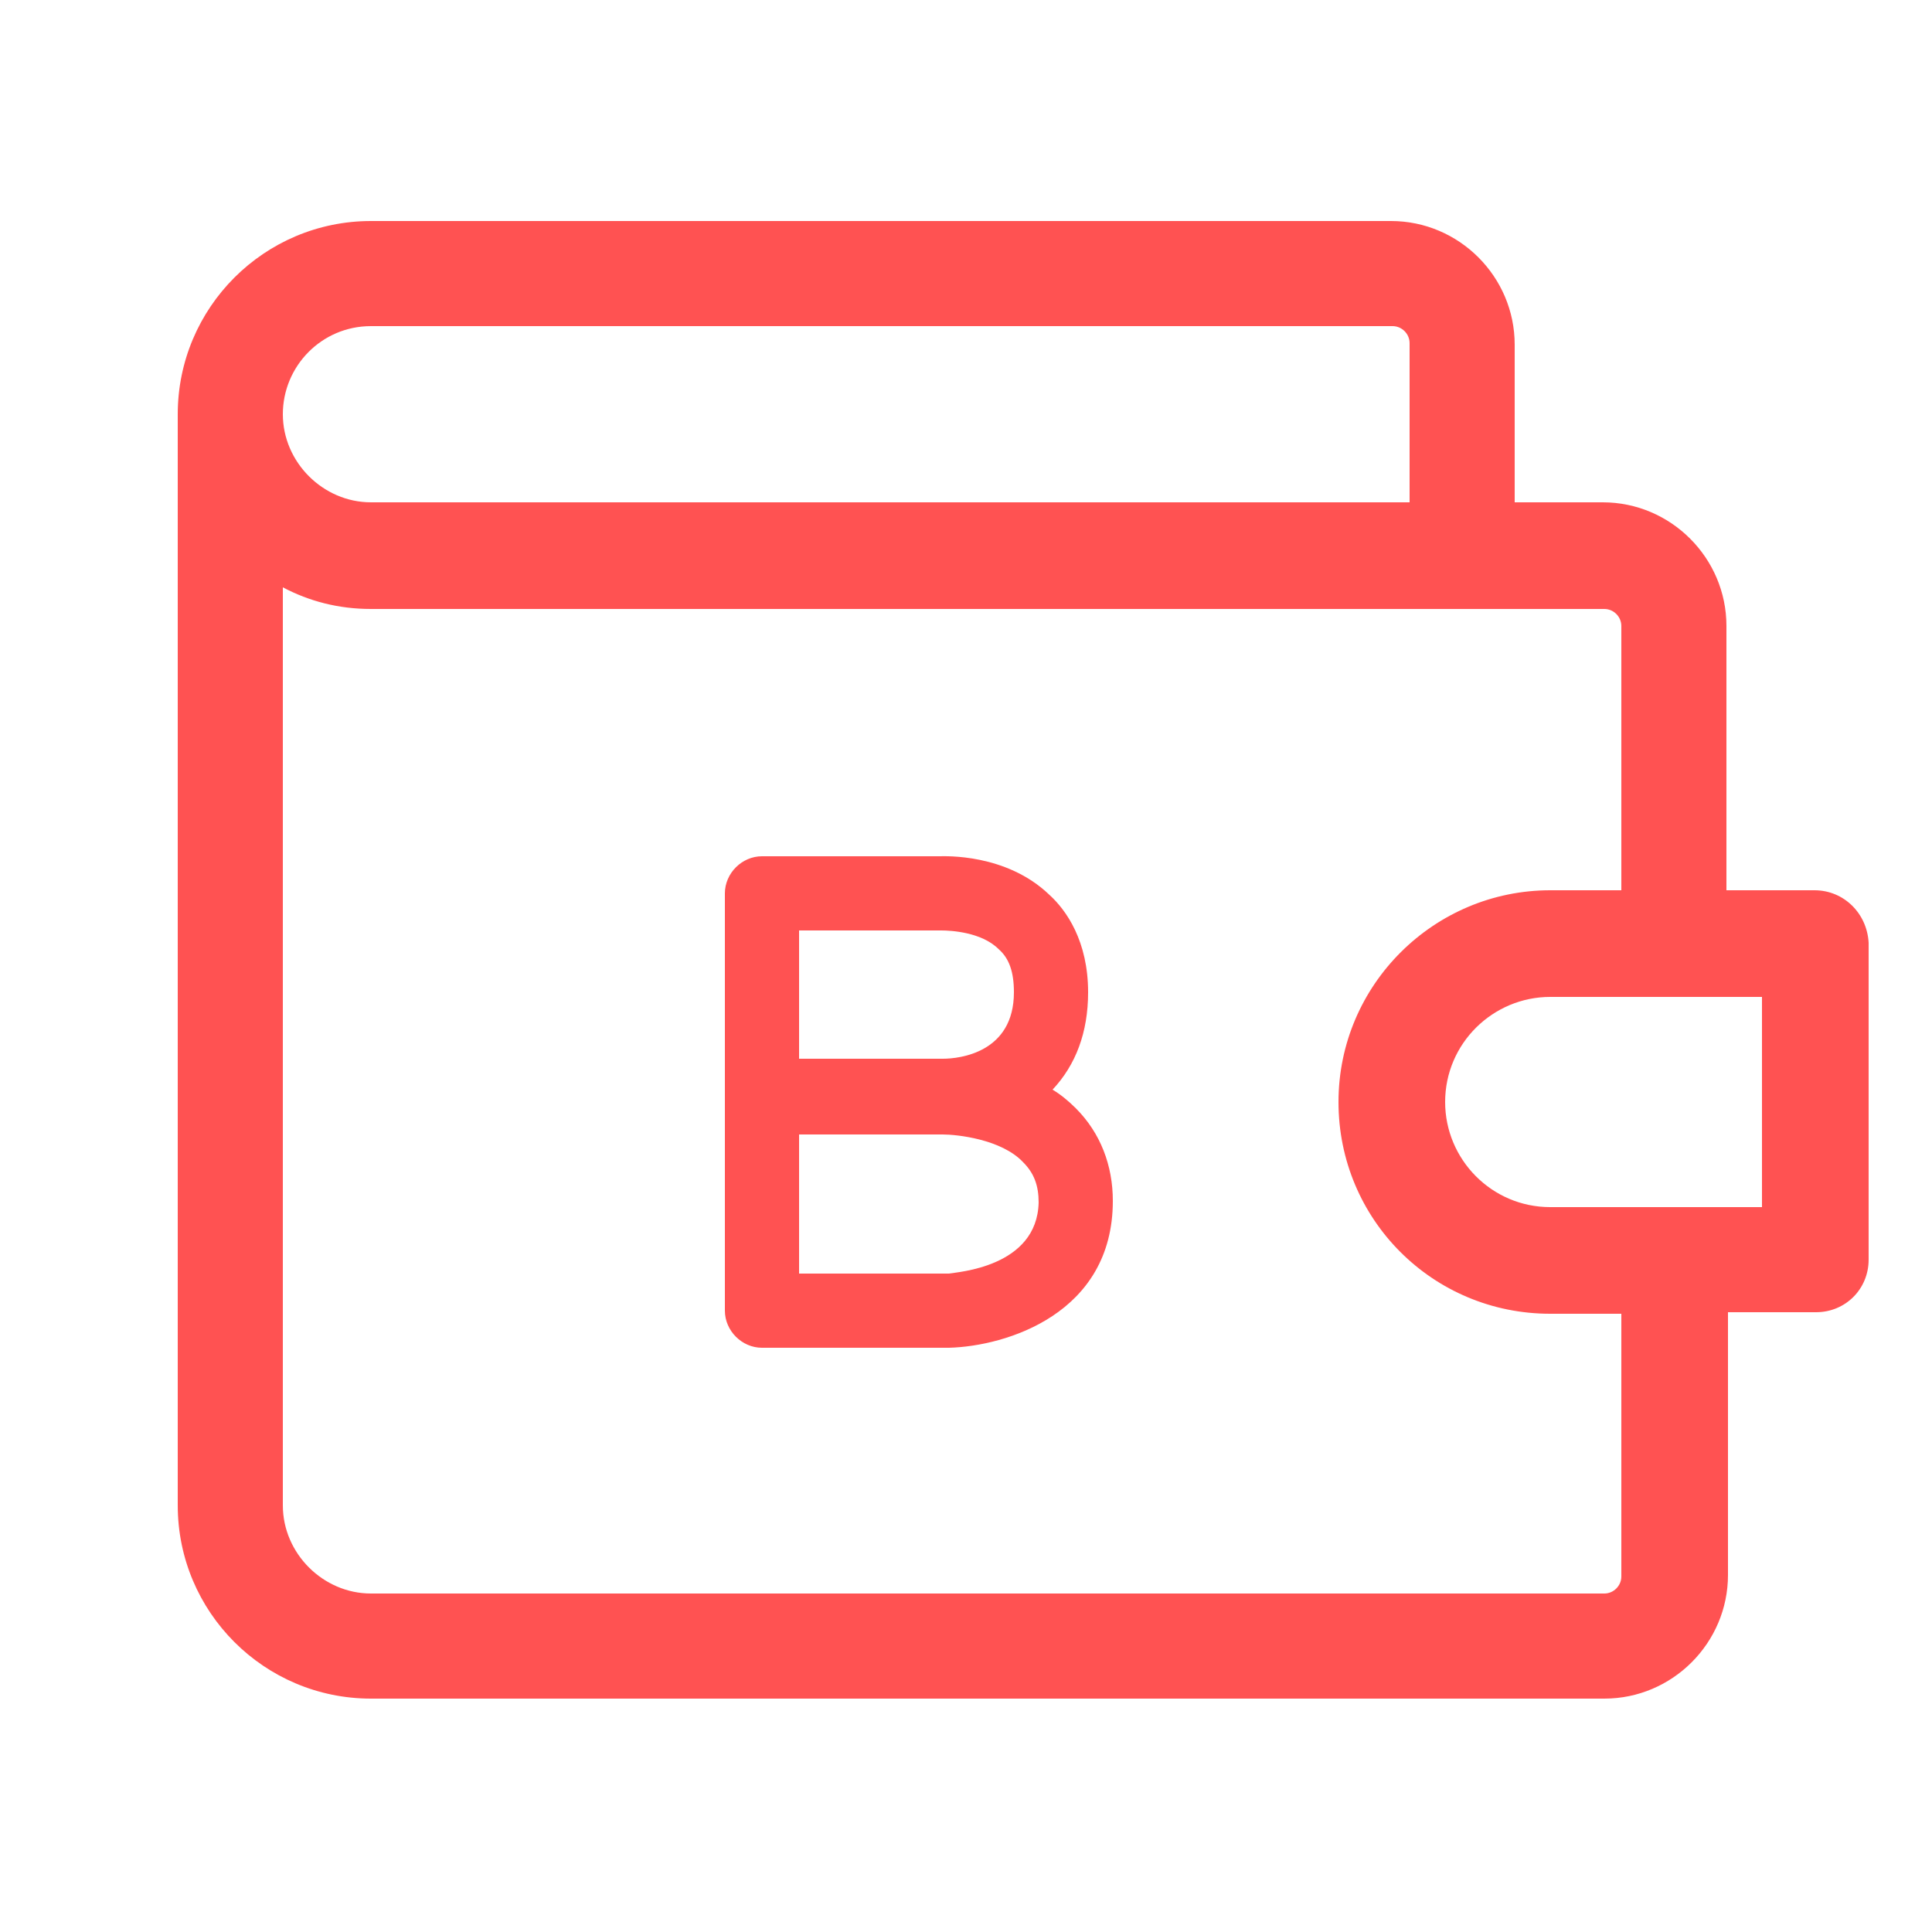
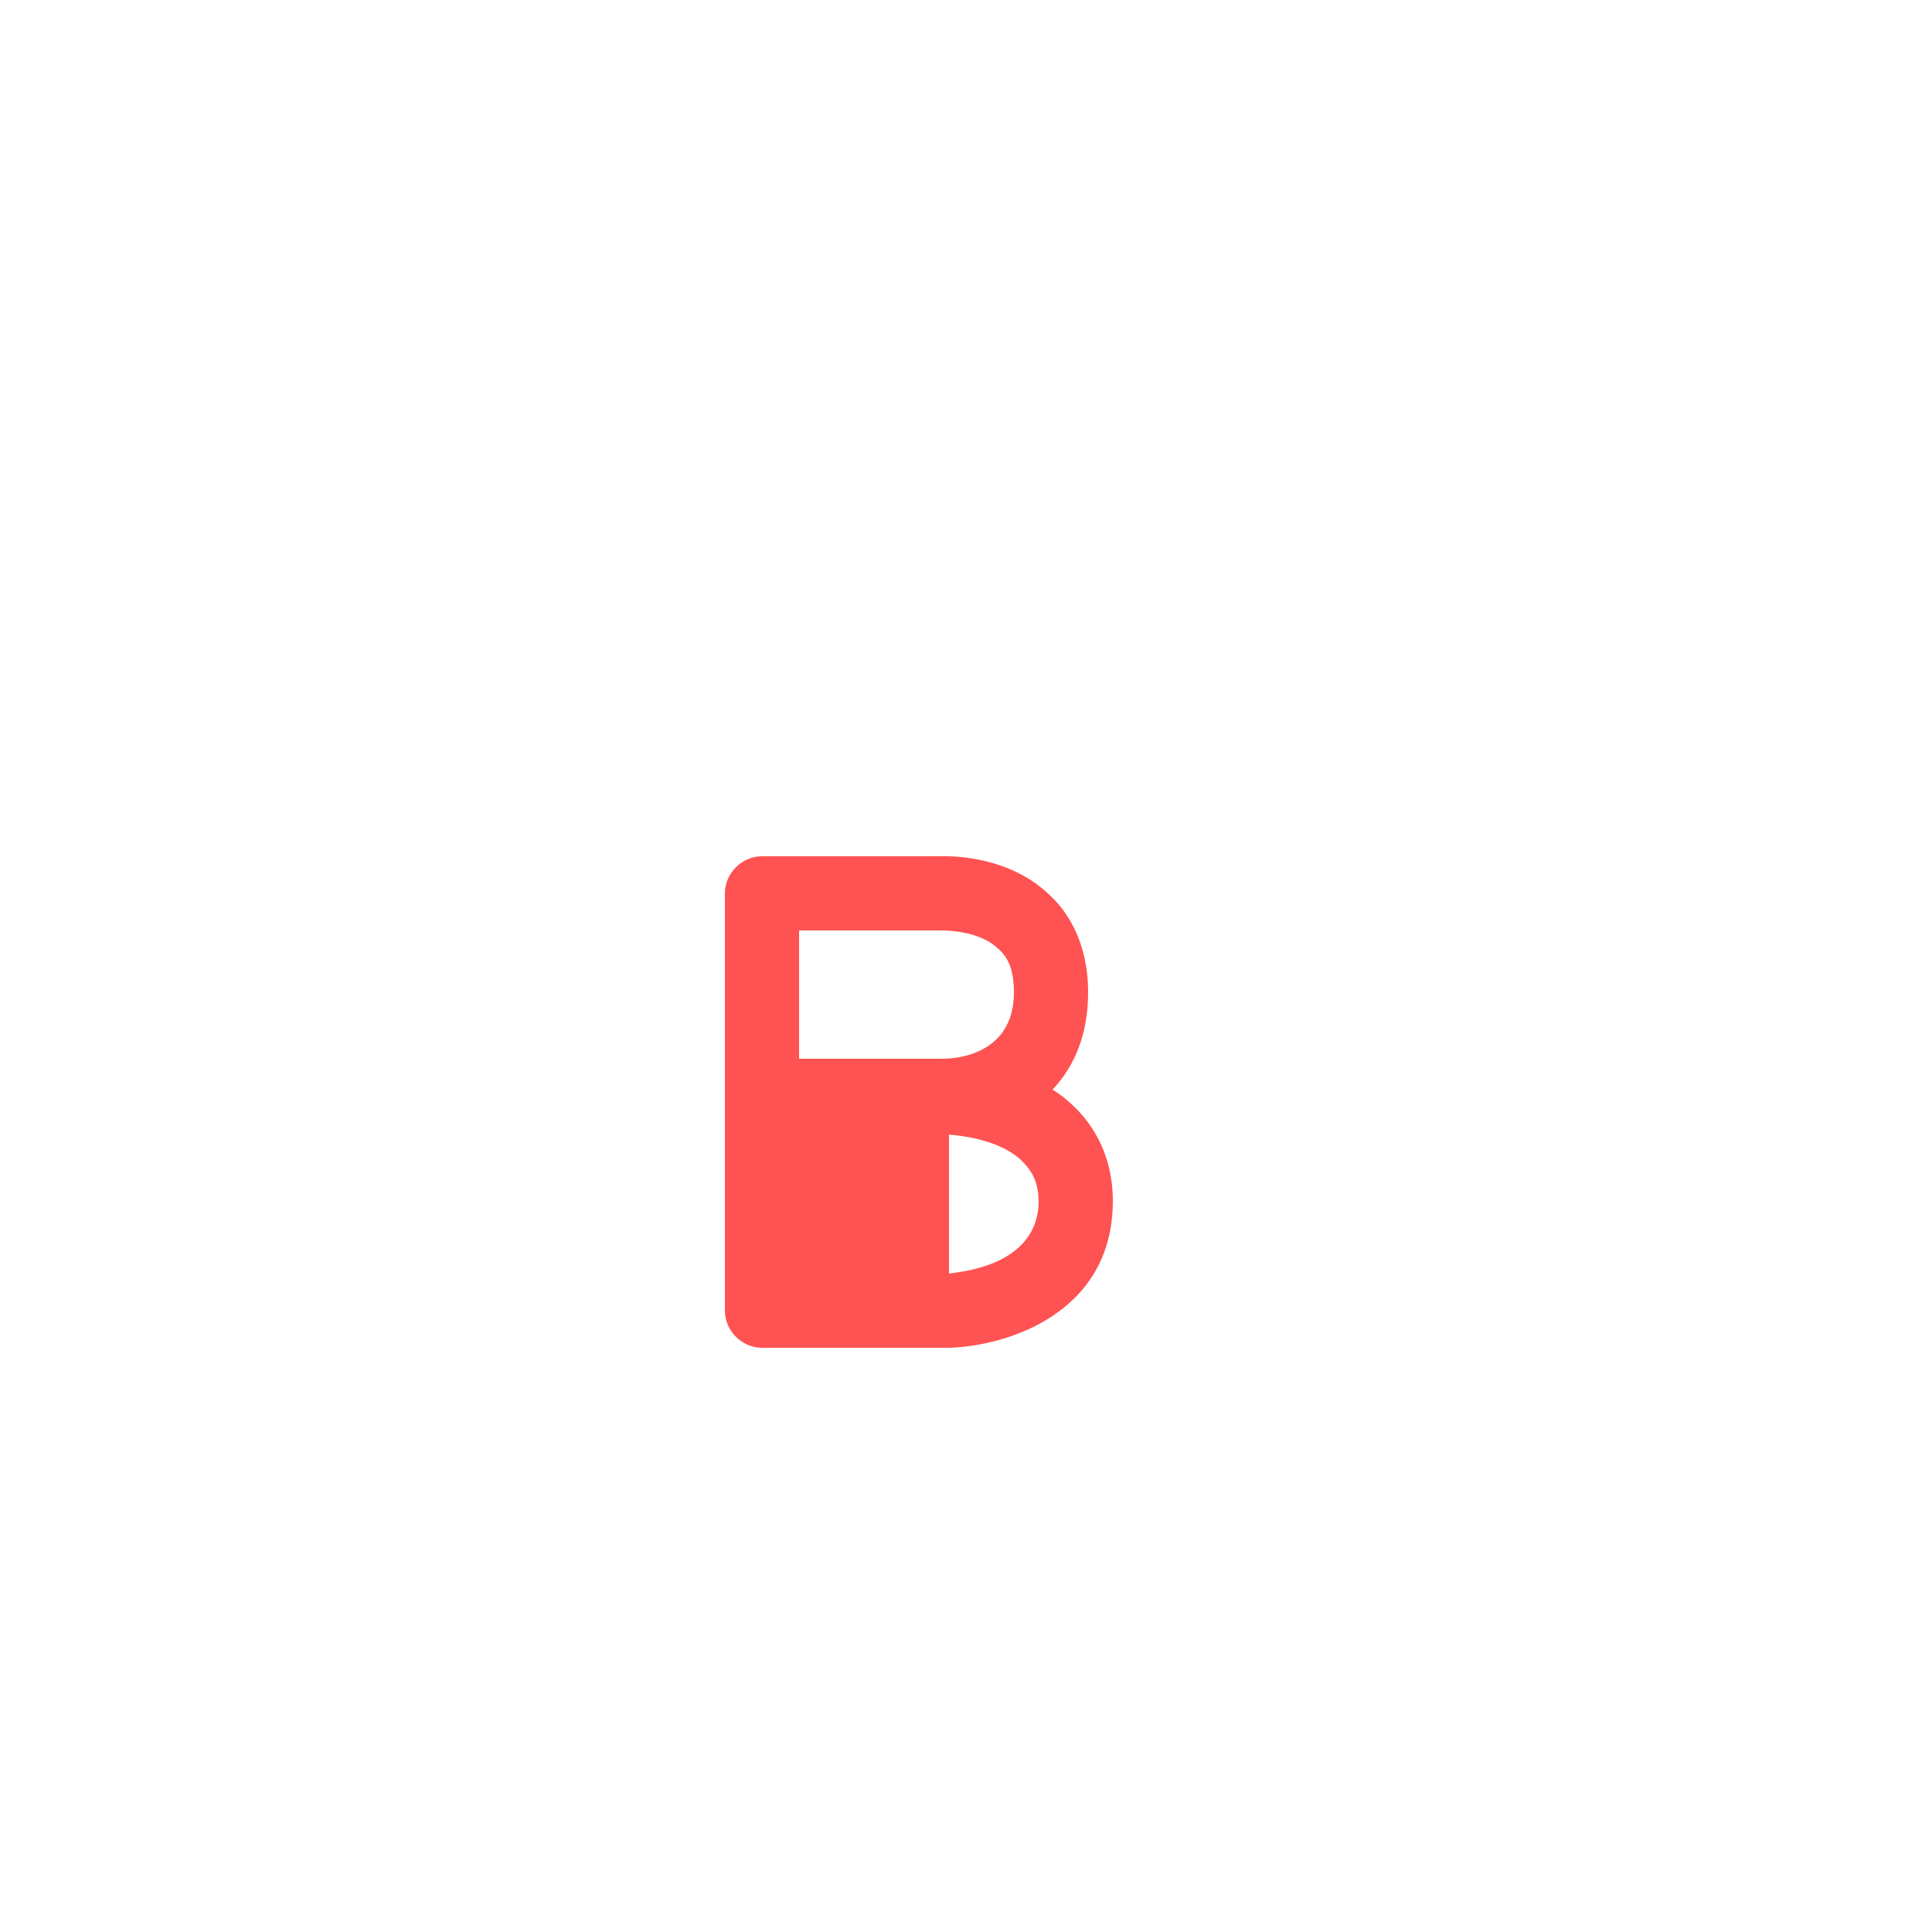
<svg xmlns="http://www.w3.org/2000/svg" width="40" height="40" viewBox="0 0 40 40" fill="none">
  <g id="icon-buksza2.svg">
    <g id="Group">
-       <path id="Vector" d="M22.272 22.944C22.112 22.784 21.952 22.656 21.792 22.56C22.272 22.048 22.528 21.376 22.528 20.544C22.528 19.488 22.08 18.848 21.728 18.528C20.832 17.664 19.552 17.728 19.456 17.728H15.776C15.36 17.728 15.008 18.08 15.008 18.496V27.136C15.008 27.552 15.36 27.904 15.776 27.904H19.648C20.832 27.872 23.04 27.2 23.04 24.864C23.04 24.128 22.784 23.456 22.272 22.944ZM19.488 19.264C19.68 19.264 20.32 19.296 20.672 19.648C20.896 19.84 20.992 20.128 20.992 20.544C20.992 21.792 19.872 21.92 19.52 21.92H16.544V19.264H19.488ZM19.648 26.368H16.544V23.488H19.52C19.808 23.488 20.736 23.584 21.184 24.064C21.408 24.288 21.504 24.544 21.504 24.896C21.472 26.24 19.808 26.336 19.648 26.368Z" fill="#FF5252" />
+       <path id="Vector" d="M22.272 22.944C22.112 22.784 21.952 22.656 21.792 22.56C22.272 22.048 22.528 21.376 22.528 20.544C22.528 19.488 22.08 18.848 21.728 18.528C20.832 17.664 19.552 17.728 19.456 17.728H15.776C15.36 17.728 15.008 18.08 15.008 18.496V27.136C15.008 27.552 15.36 27.904 15.776 27.904H19.648C20.832 27.872 23.04 27.2 23.04 24.864C23.04 24.128 22.784 23.456 22.272 22.944ZM19.488 19.264C19.68 19.264 20.32 19.296 20.672 19.648C20.896 19.84 20.992 20.128 20.992 20.544C20.992 21.792 19.872 21.92 19.52 21.92H16.544V19.264H19.488ZM19.648 26.368V23.488H19.52C19.808 23.488 20.736 23.584 21.184 24.064C21.408 24.288 21.504 24.544 21.504 24.896C21.472 26.24 19.808 26.336 19.648 26.368Z" fill="#FF5252" />
      <g id="Group_2">
-         <path id="Vector_2" d="M37.568 18.432H35.744V12.96C35.744 11.552 34.592 10.4 33.184 10.4H31.36V7.136C31.36 5.728 30.208 4.576 28.8 4.576H7.68C5.472 4.576 3.68 6.368 3.68 8.576V31.168C3.68 33.376 5.472 35.168 7.68 35.168H33.216C34.624 35.168 35.776 34.016 35.776 32.608V27.168H37.6C38.208 27.168 38.688 26.688 38.688 26.08V19.52C38.656 18.912 38.176 18.432 37.568 18.432ZM7.68 6.752H28.832C29.024 6.752 29.184 6.912 29.184 7.104V10.4H7.68C6.688 10.4 5.856 9.568 5.856 8.576C5.856 7.584 6.656 6.752 7.68 6.752ZM33.568 32.64C33.568 32.832 33.408 32.992 33.216 32.992H7.68C6.688 32.992 5.856 32.16 5.856 31.168V12.16C6.4 12.448 7.008 12.608 7.68 12.608H33.216C33.408 12.608 33.568 12.768 33.568 12.96V18.432H32.096C29.696 18.432 27.712 20.384 27.712 22.816C27.712 25.248 29.664 27.2 32.096 27.2H33.568V32.64ZM36.48 24.992H32.096C30.88 24.992 29.92 24 29.92 22.816C29.92 21.6 30.912 20.64 32.096 20.64H36.48V24.992Z" fill="#FF5252" />
-       </g>
+         </g>
    </g>
  </g>
</svg>